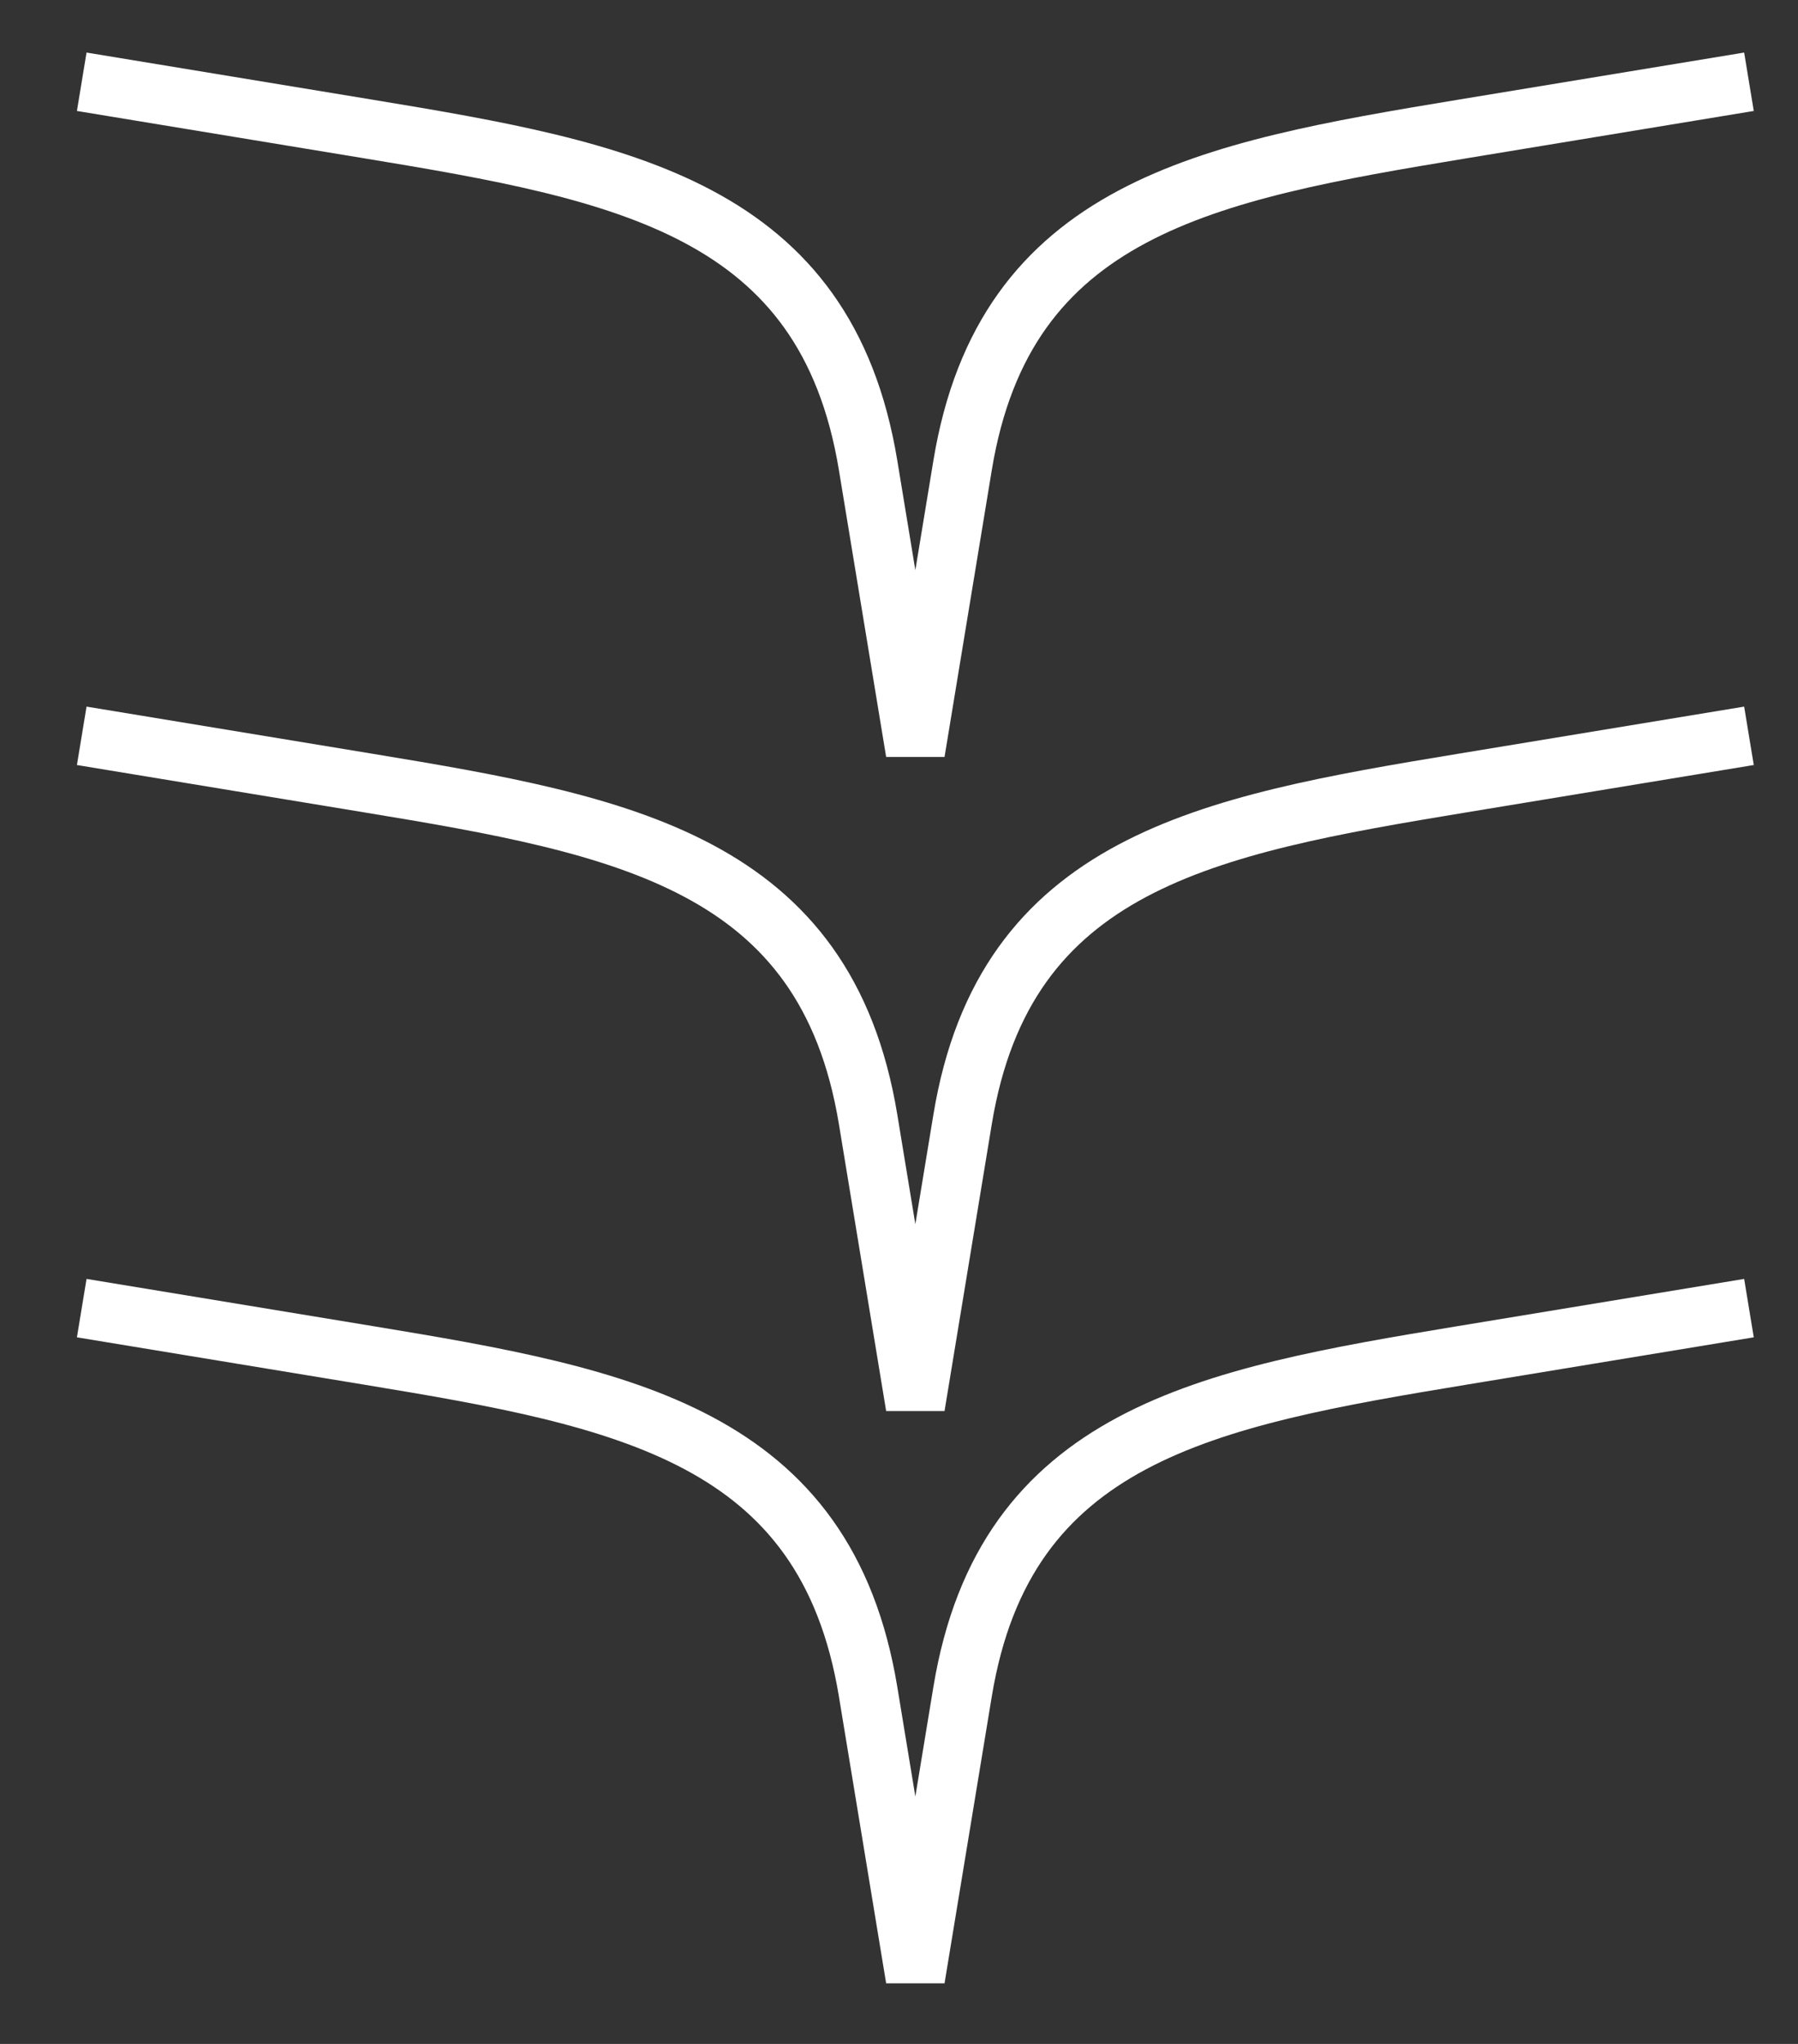
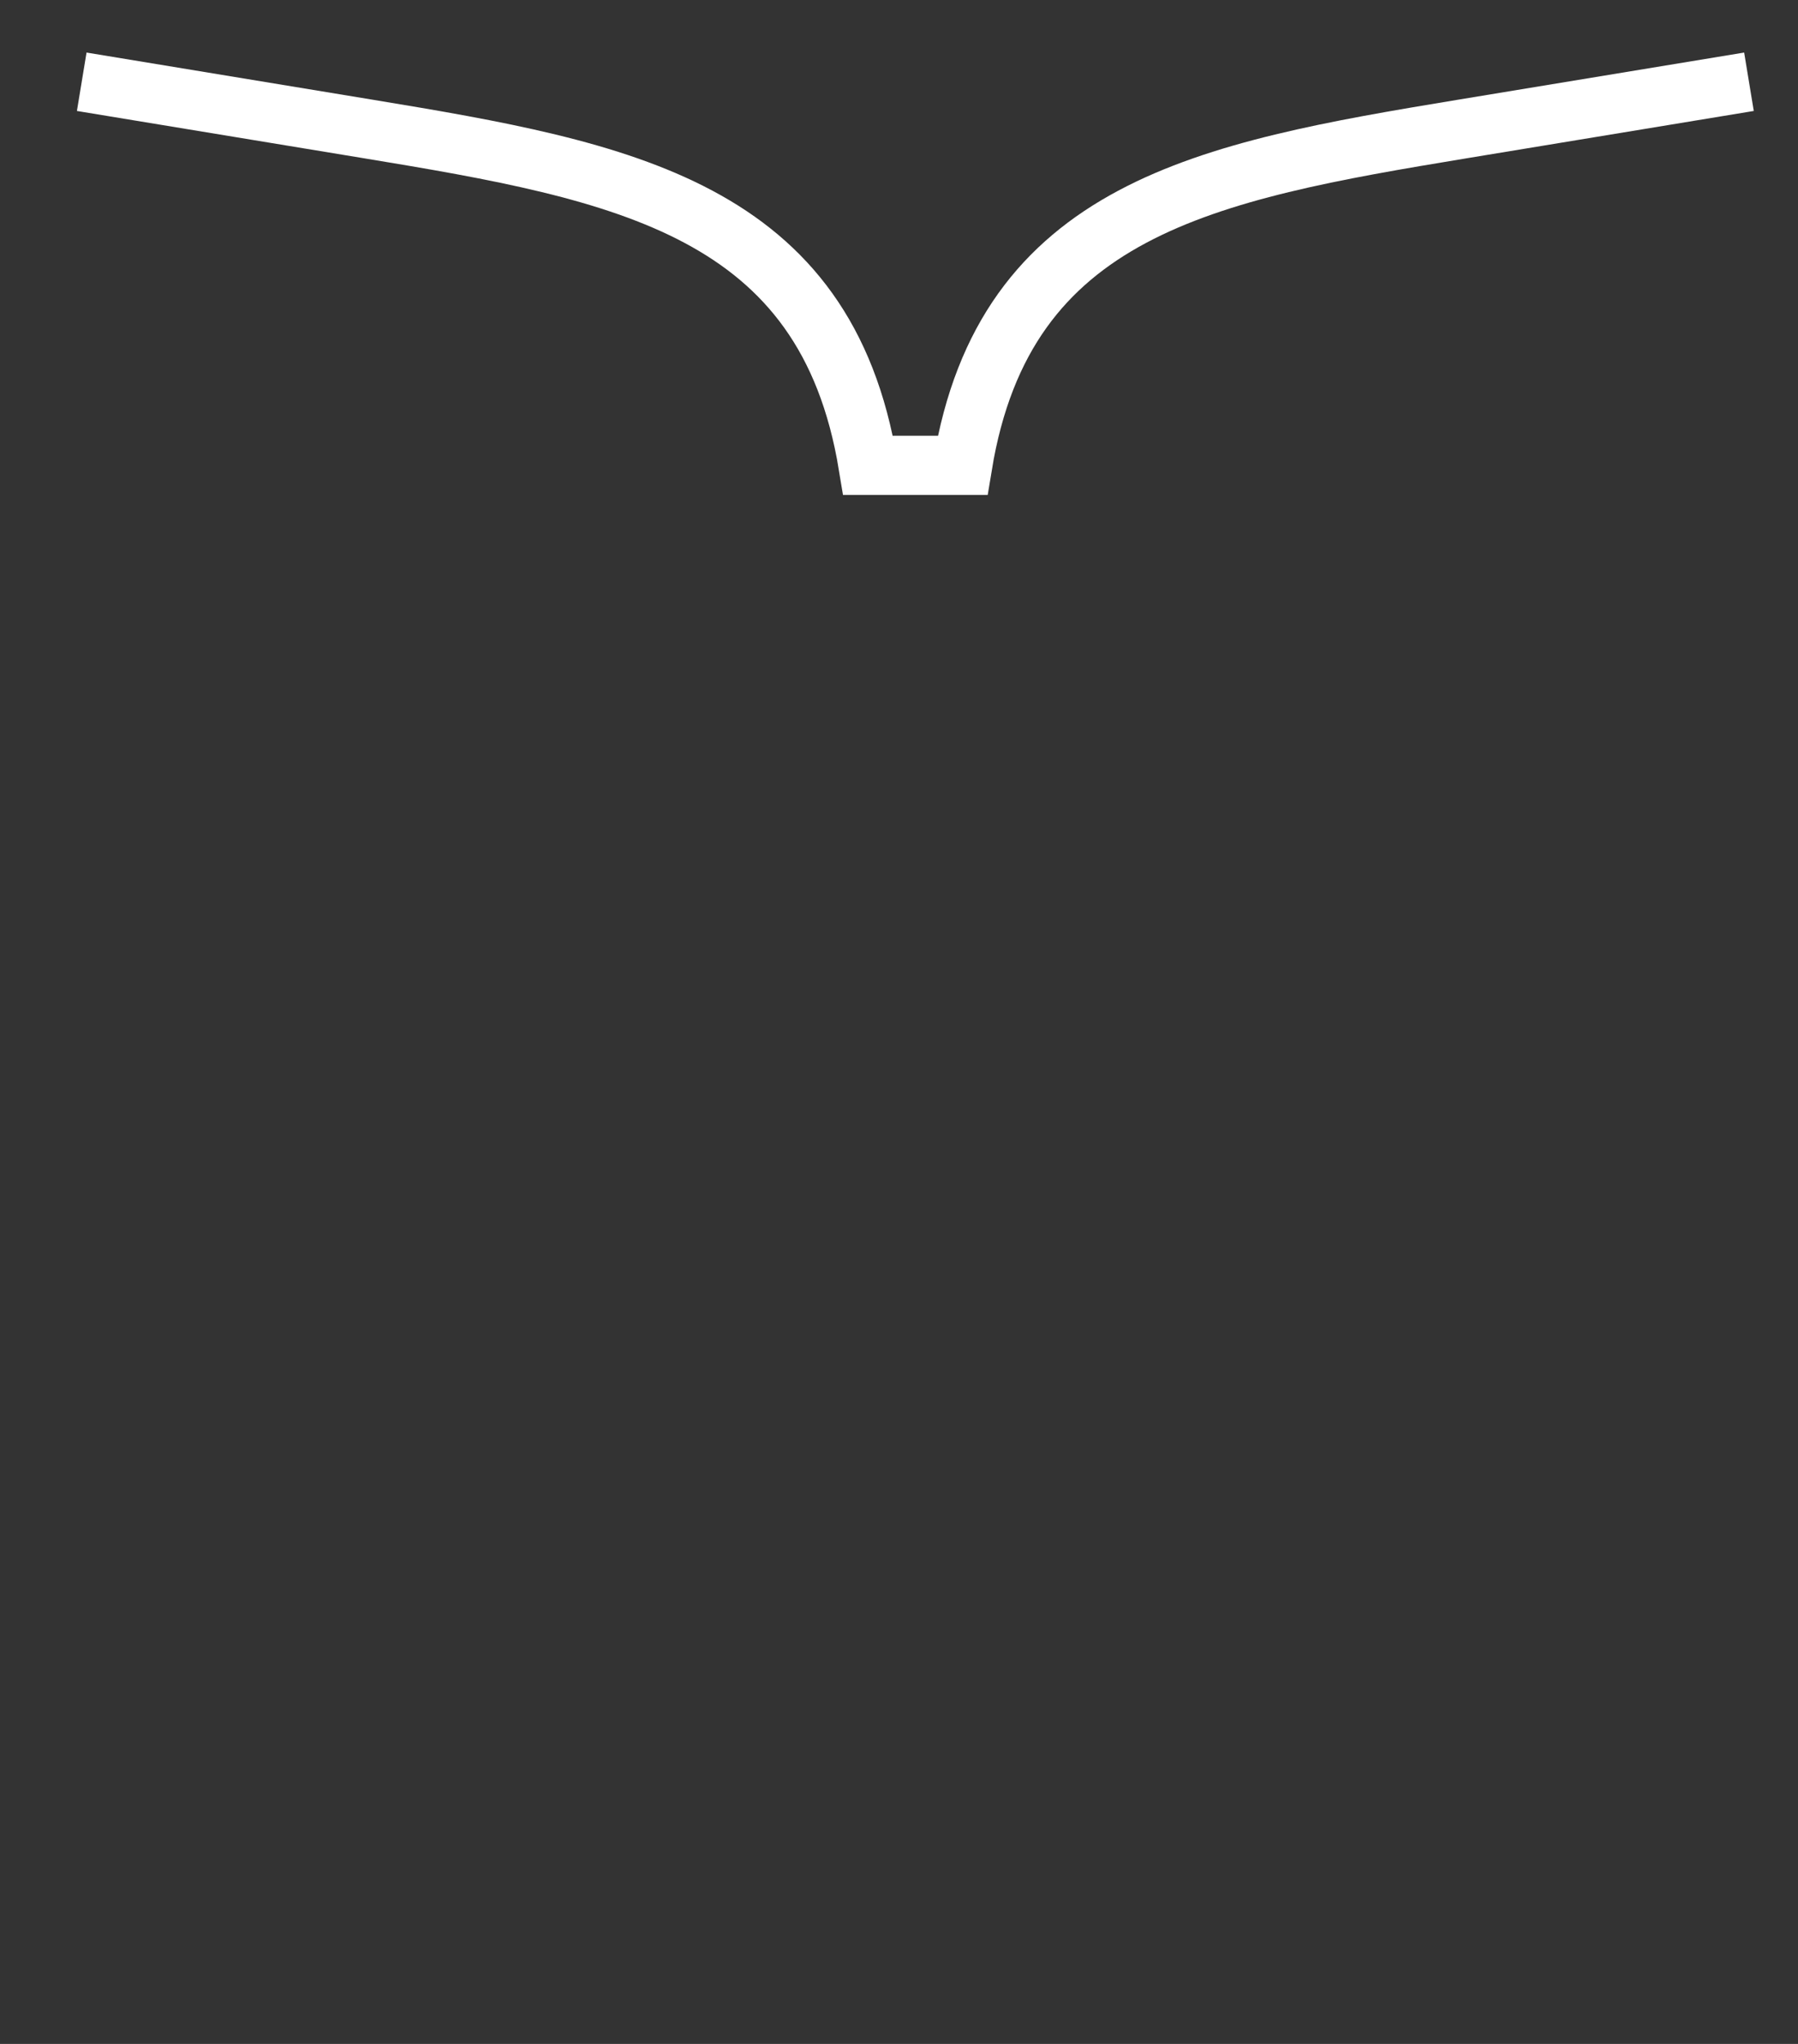
<svg xmlns="http://www.w3.org/2000/svg" fill="none" height="100%" overflow="visible" preserveAspectRatio="none" style="display: block;" viewBox="0 0 22 25" width="100%">
  <rect x="0" y="0" width="22" height="25" fill="#333333" stroke="none" />
  <g id="Group 48095769">
-     <path d="M21.4 16L17.892 16.578C14.754 17.095 12.295 17.554 11.778 20.692L11.2 24.2L10.622 20.692C10.105 17.554 7.646 17.095 4.508 16.578L1 16" id="star/simple/smoothcorner" stroke="white" stroke-width="0.724" />
-     <path d="M21.4 9L17.892 9.578C14.754 10.095 12.295 10.554 11.778 13.692L11.2 17.2L10.622 13.692C10.105 10.554 7.646 10.095 4.508 9.578L1 9" id="star/simple/smoothcorner_2" stroke="white" stroke-width="0.724" />
-     <path d="M21.4 1L17.892 1.578C14.754 2.095 12.295 2.554 11.778 5.692L11.2 9.2L10.622 5.692C10.105 2.554 7.646 2.095 4.508 1.578L1 1" id="star/simple/smoothcorner_3" stroke="white" stroke-width="0.724" />
+     <path d="M21.4 1L17.892 1.578C14.754 2.095 12.295 2.554 11.778 5.692L10.622 5.692C10.105 2.554 7.646 2.095 4.508 1.578L1 1" id="star/simple/smoothcorner_3" stroke="white" stroke-width="0.724" />
  </g>
</svg>